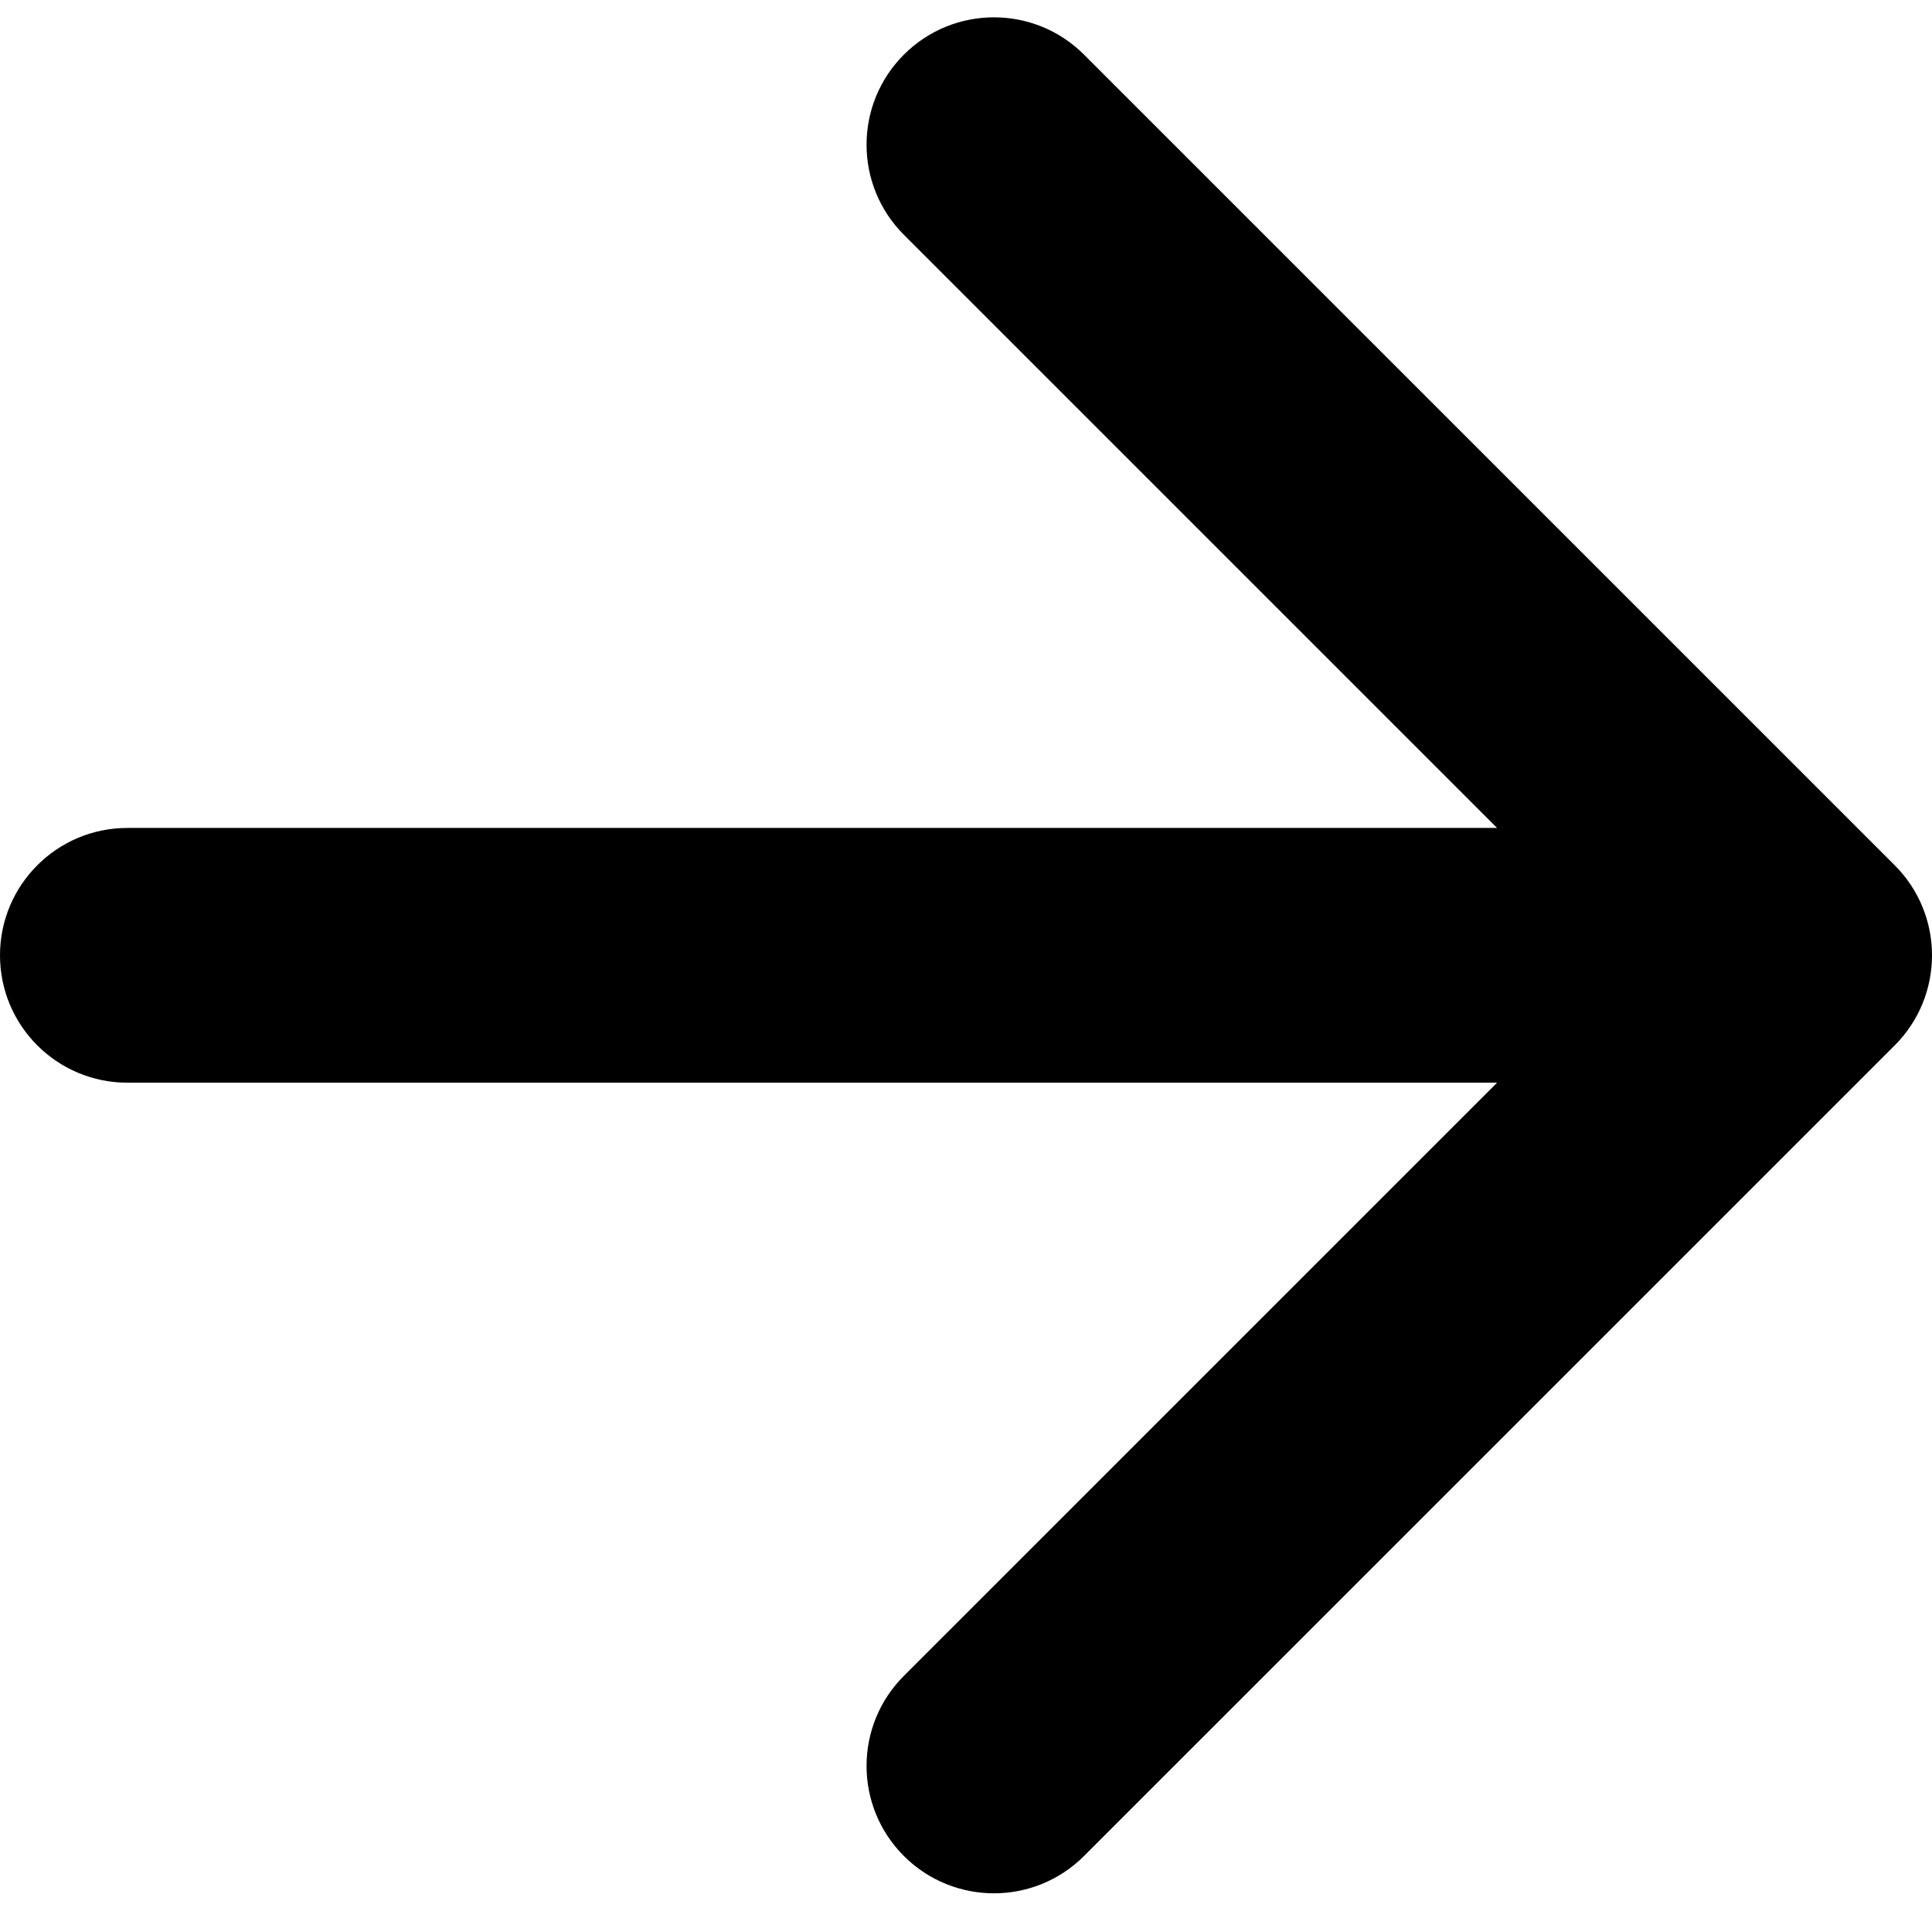
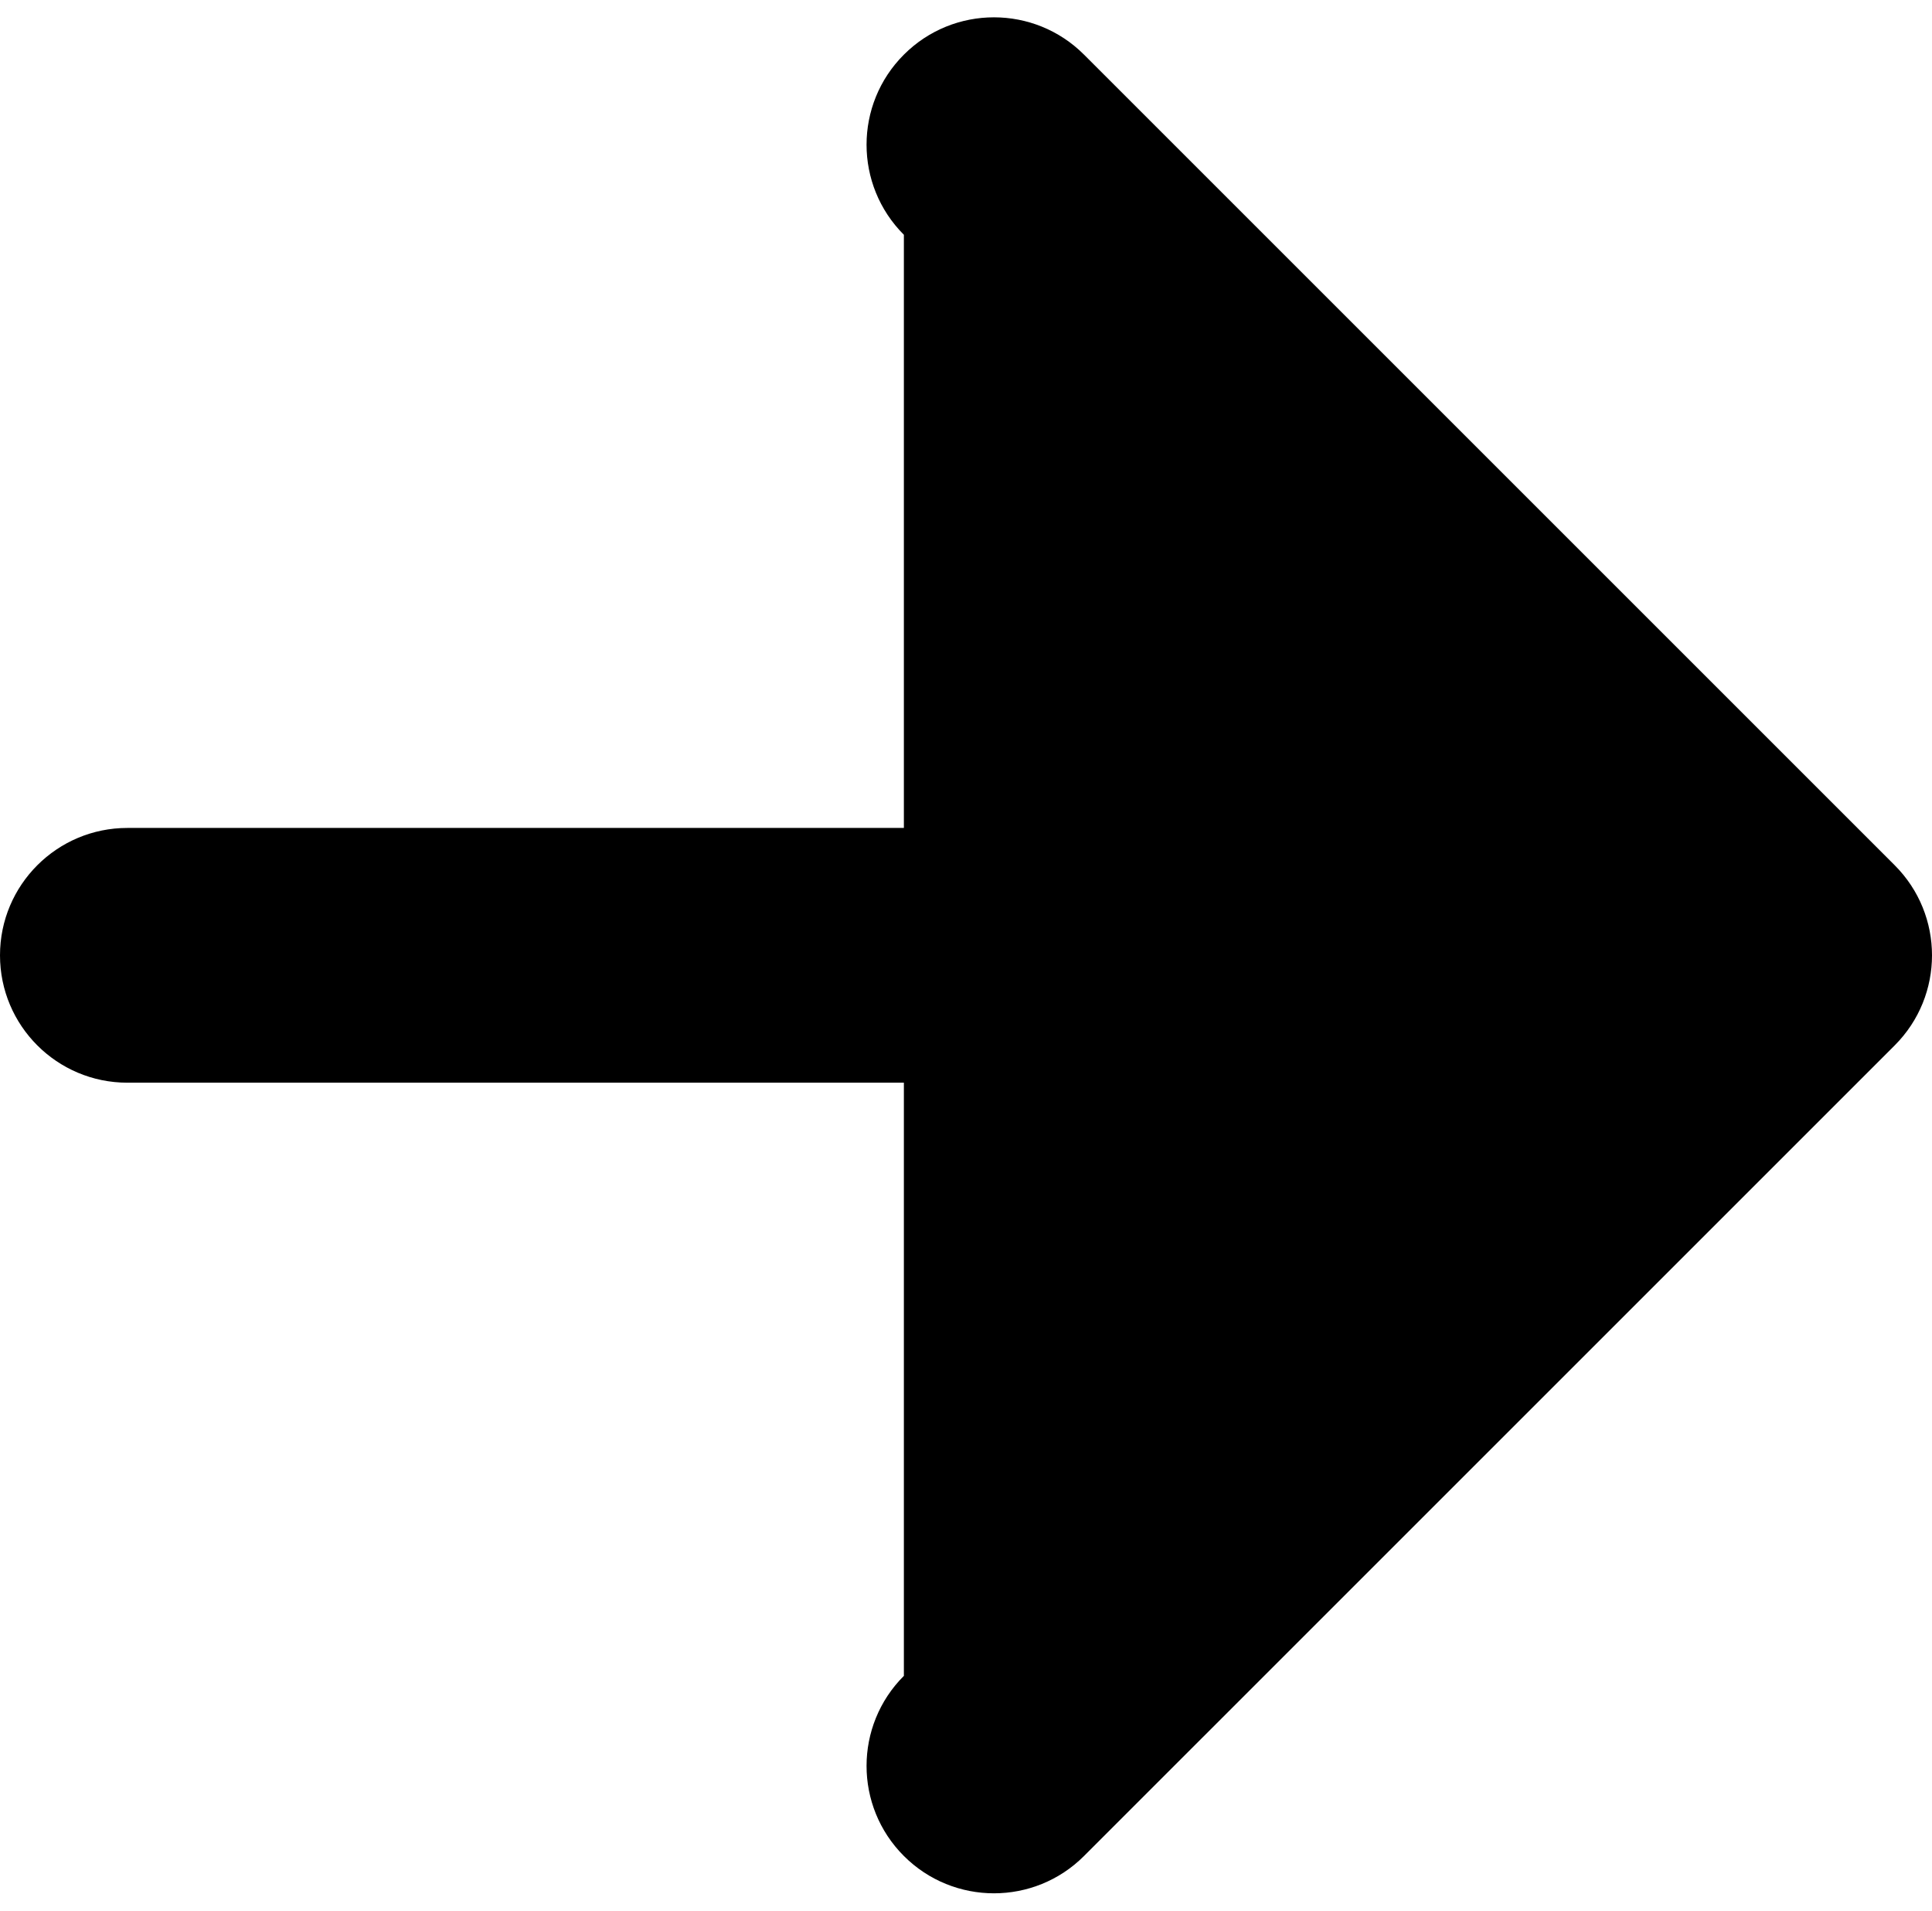
<svg xmlns="http://www.w3.org/2000/svg" fill="none" height="100%" overflow="visible" preserveAspectRatio="none" style="display: block;" viewBox="0 0 91 90" width="100%">
-   <path d="M6 39C2.686 39 0 41.686 0 45C0 48.314 2.686 51 6 51V45V39ZM89.243 49.243C91.586 46.9 91.586 43.1 89.243 40.757L51.059 2.574C48.716 0.23 44.917 0.23 42.574 2.574C40.23 4.917 40.23 8.716 42.574 11.059L76.515 45L42.574 78.941C40.23 81.284 40.23 85.083 42.574 87.426C44.917 89.77 48.716 89.77 51.059 87.426L89.243 49.243ZM6 45V51H85V45V39H6V45Z" fill="black" id="Arrow 33" />
+   <path d="M6 39C2.686 39 0 41.686 0 45C0 48.314 2.686 51 6 51V45V39ZM89.243 49.243C91.586 46.9 91.586 43.1 89.243 40.757L51.059 2.574C48.716 0.23 44.917 0.23 42.574 2.574C40.23 4.917 40.23 8.716 42.574 11.059L42.574 78.941C40.23 81.284 40.23 85.083 42.574 87.426C44.917 89.77 48.716 89.77 51.059 87.426L89.243 49.243ZM6 45V51H85V45V39H6V45Z" fill="black" id="Arrow 33" />
</svg>